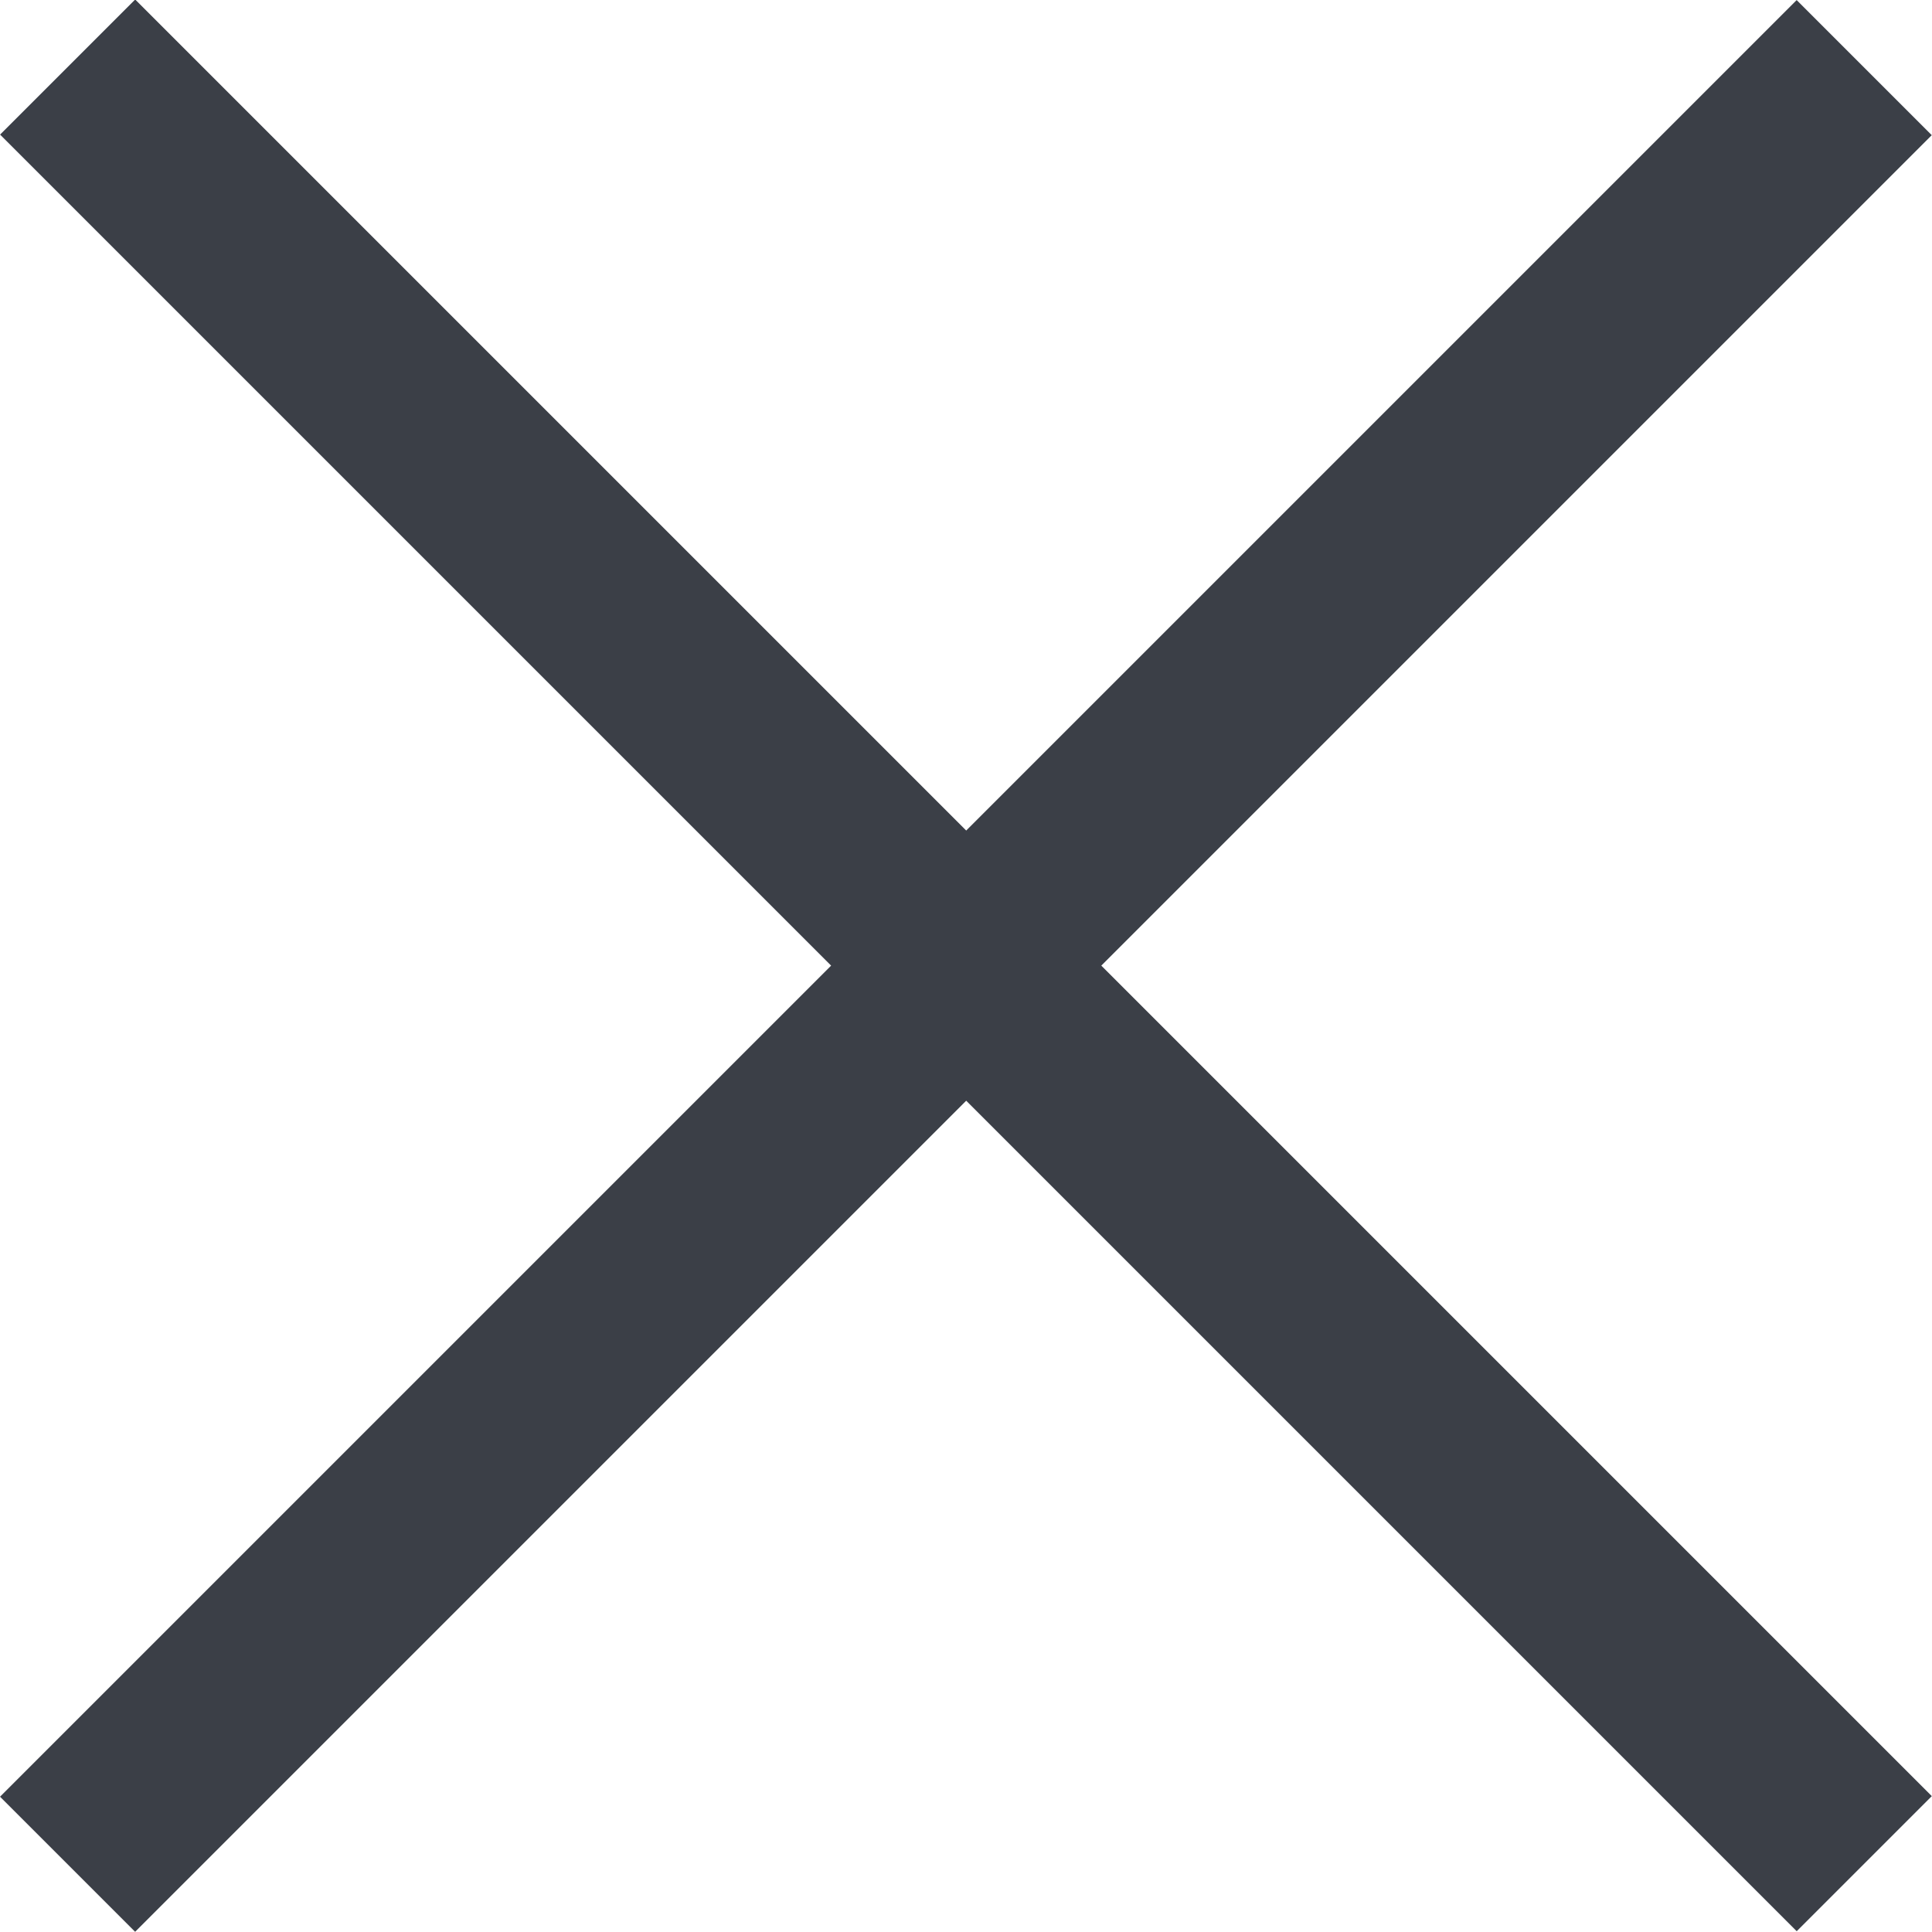
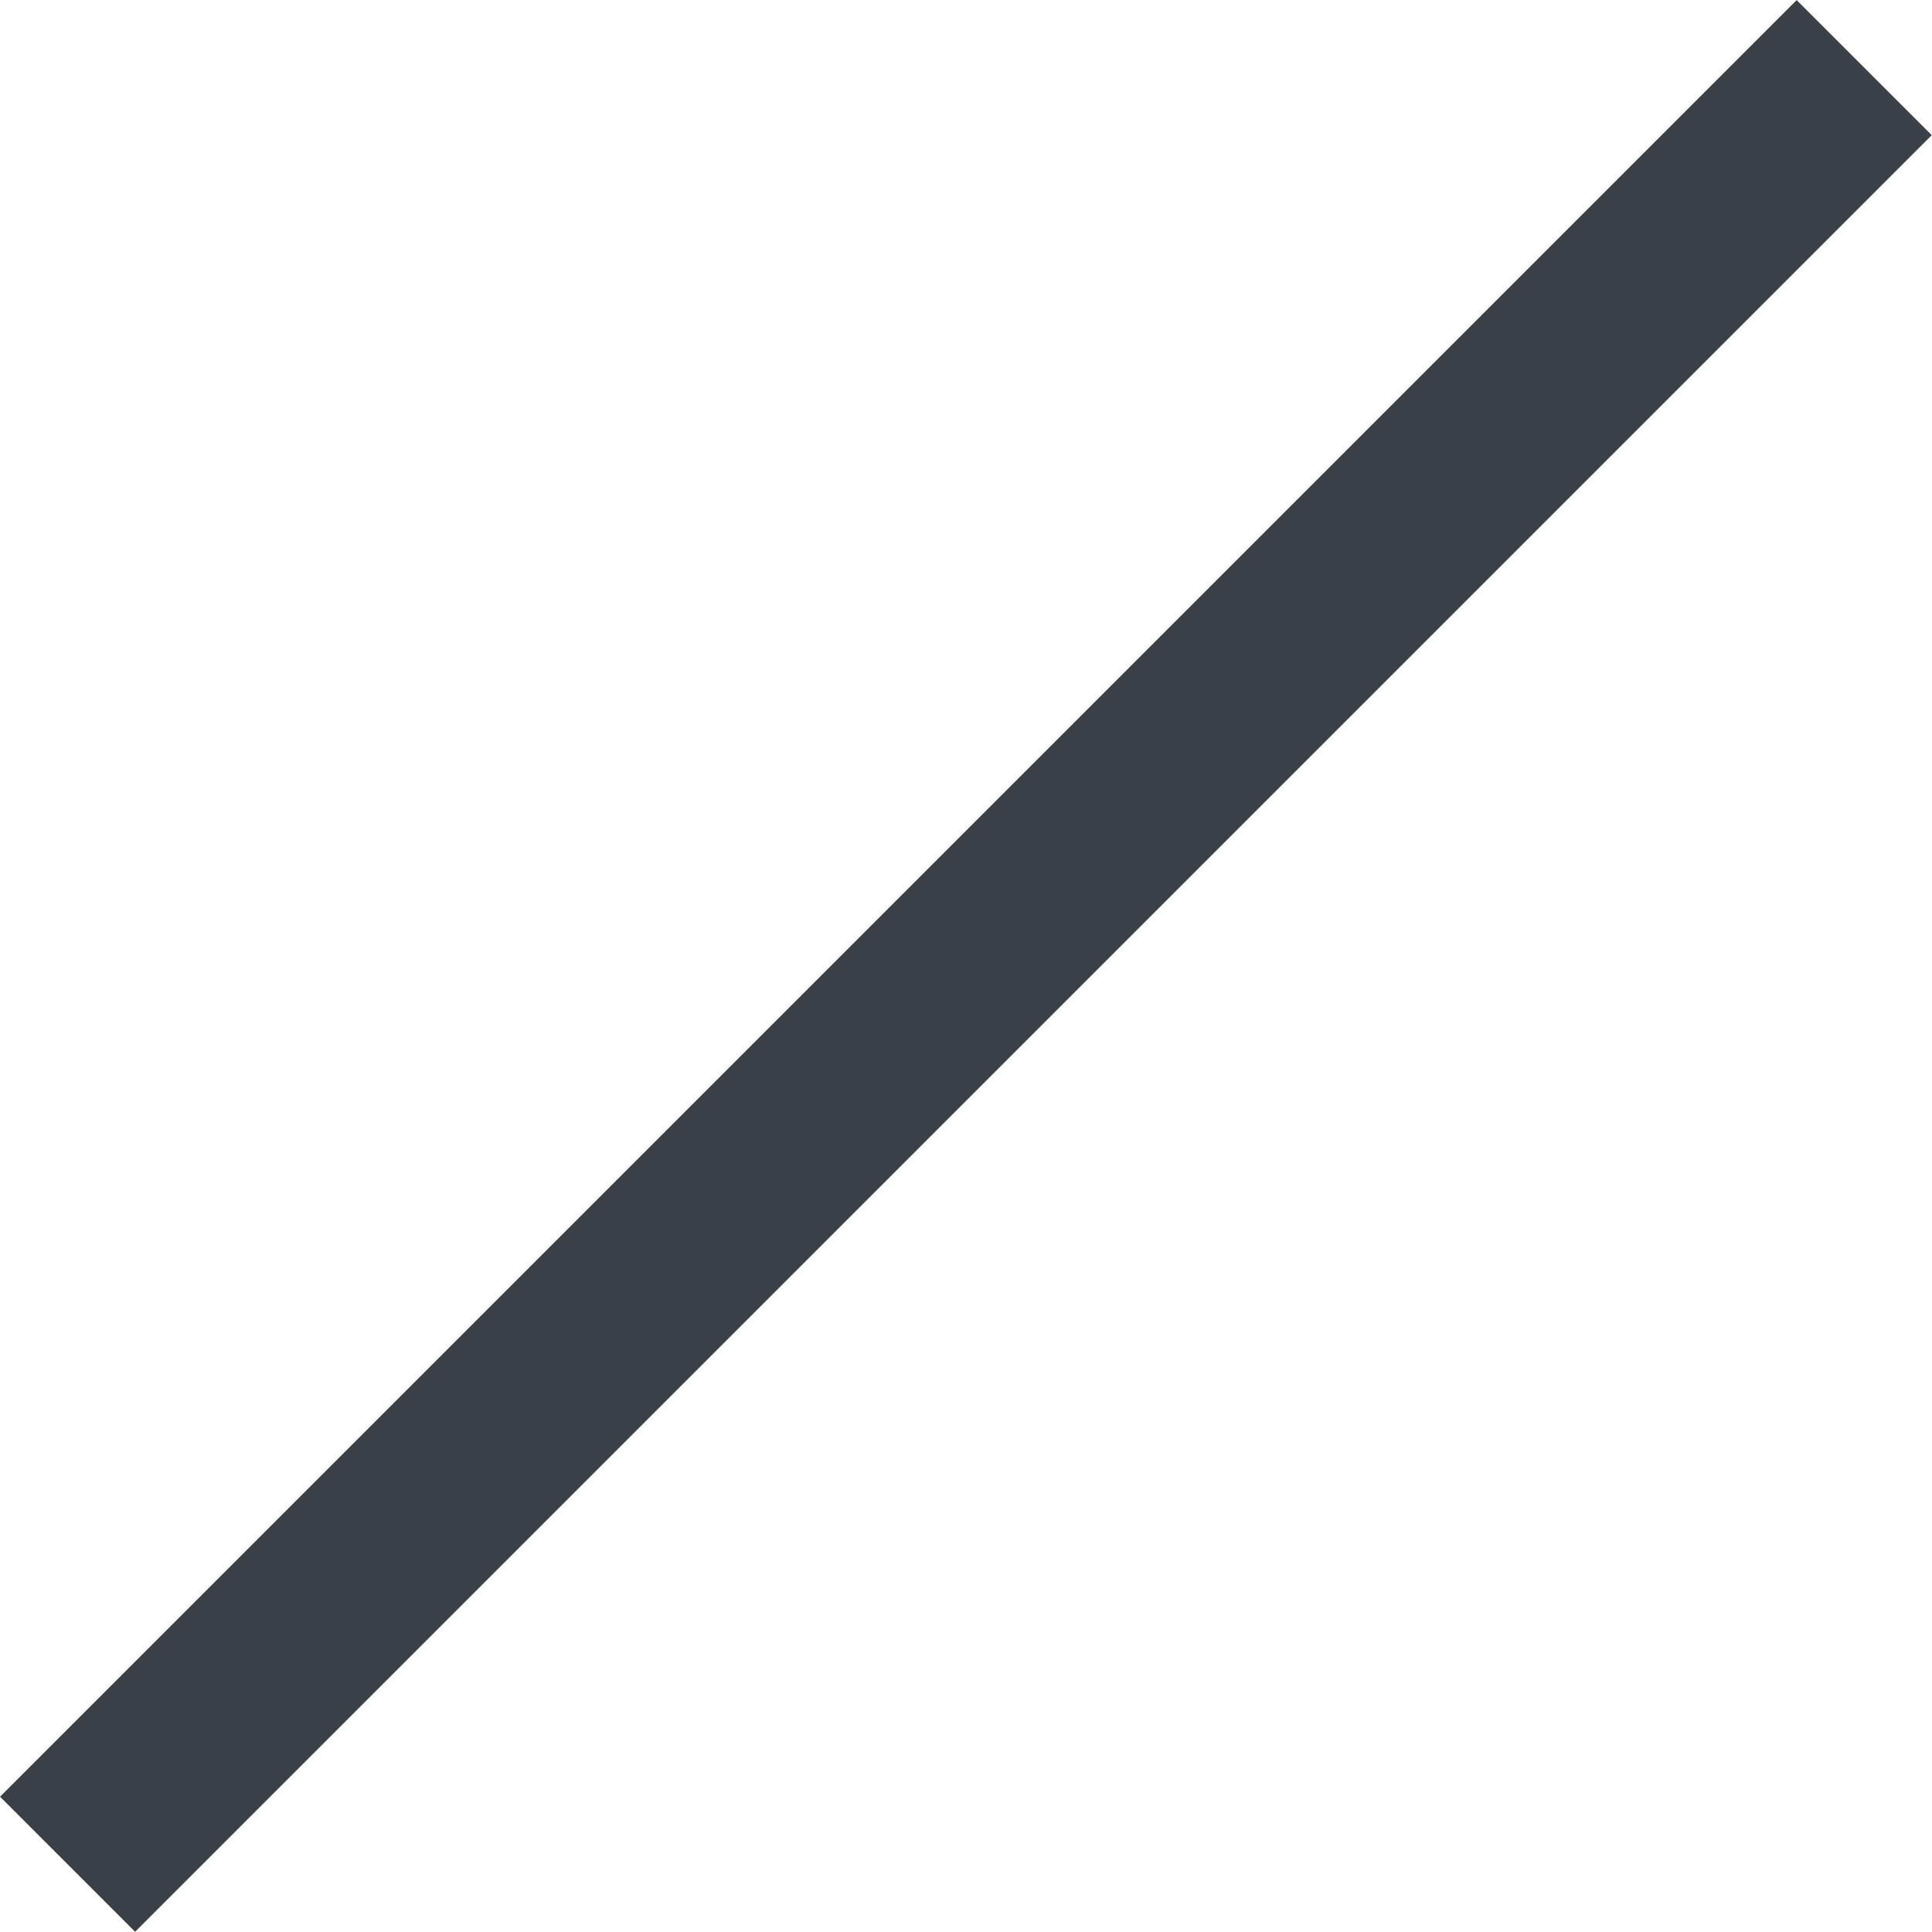
<svg xmlns="http://www.w3.org/2000/svg" id="Layer_1" data-name="Layer 1" viewBox="0 0 25.99 25.99">
  <defs>
    <style> .cls-1 { fill: #3b3f47; } </style>
  </defs>
-   <rect class="cls-1" x="11.71" y="-4.1" width="2.57" height="34.18" transform="translate(-5.38 12.99) rotate(-45)" />
  <rect class="cls-1" x="11.71" y="-4.1" width="2.57" height="34.18" transform="translate(12.99 -5.38) rotate(45)" />
</svg>